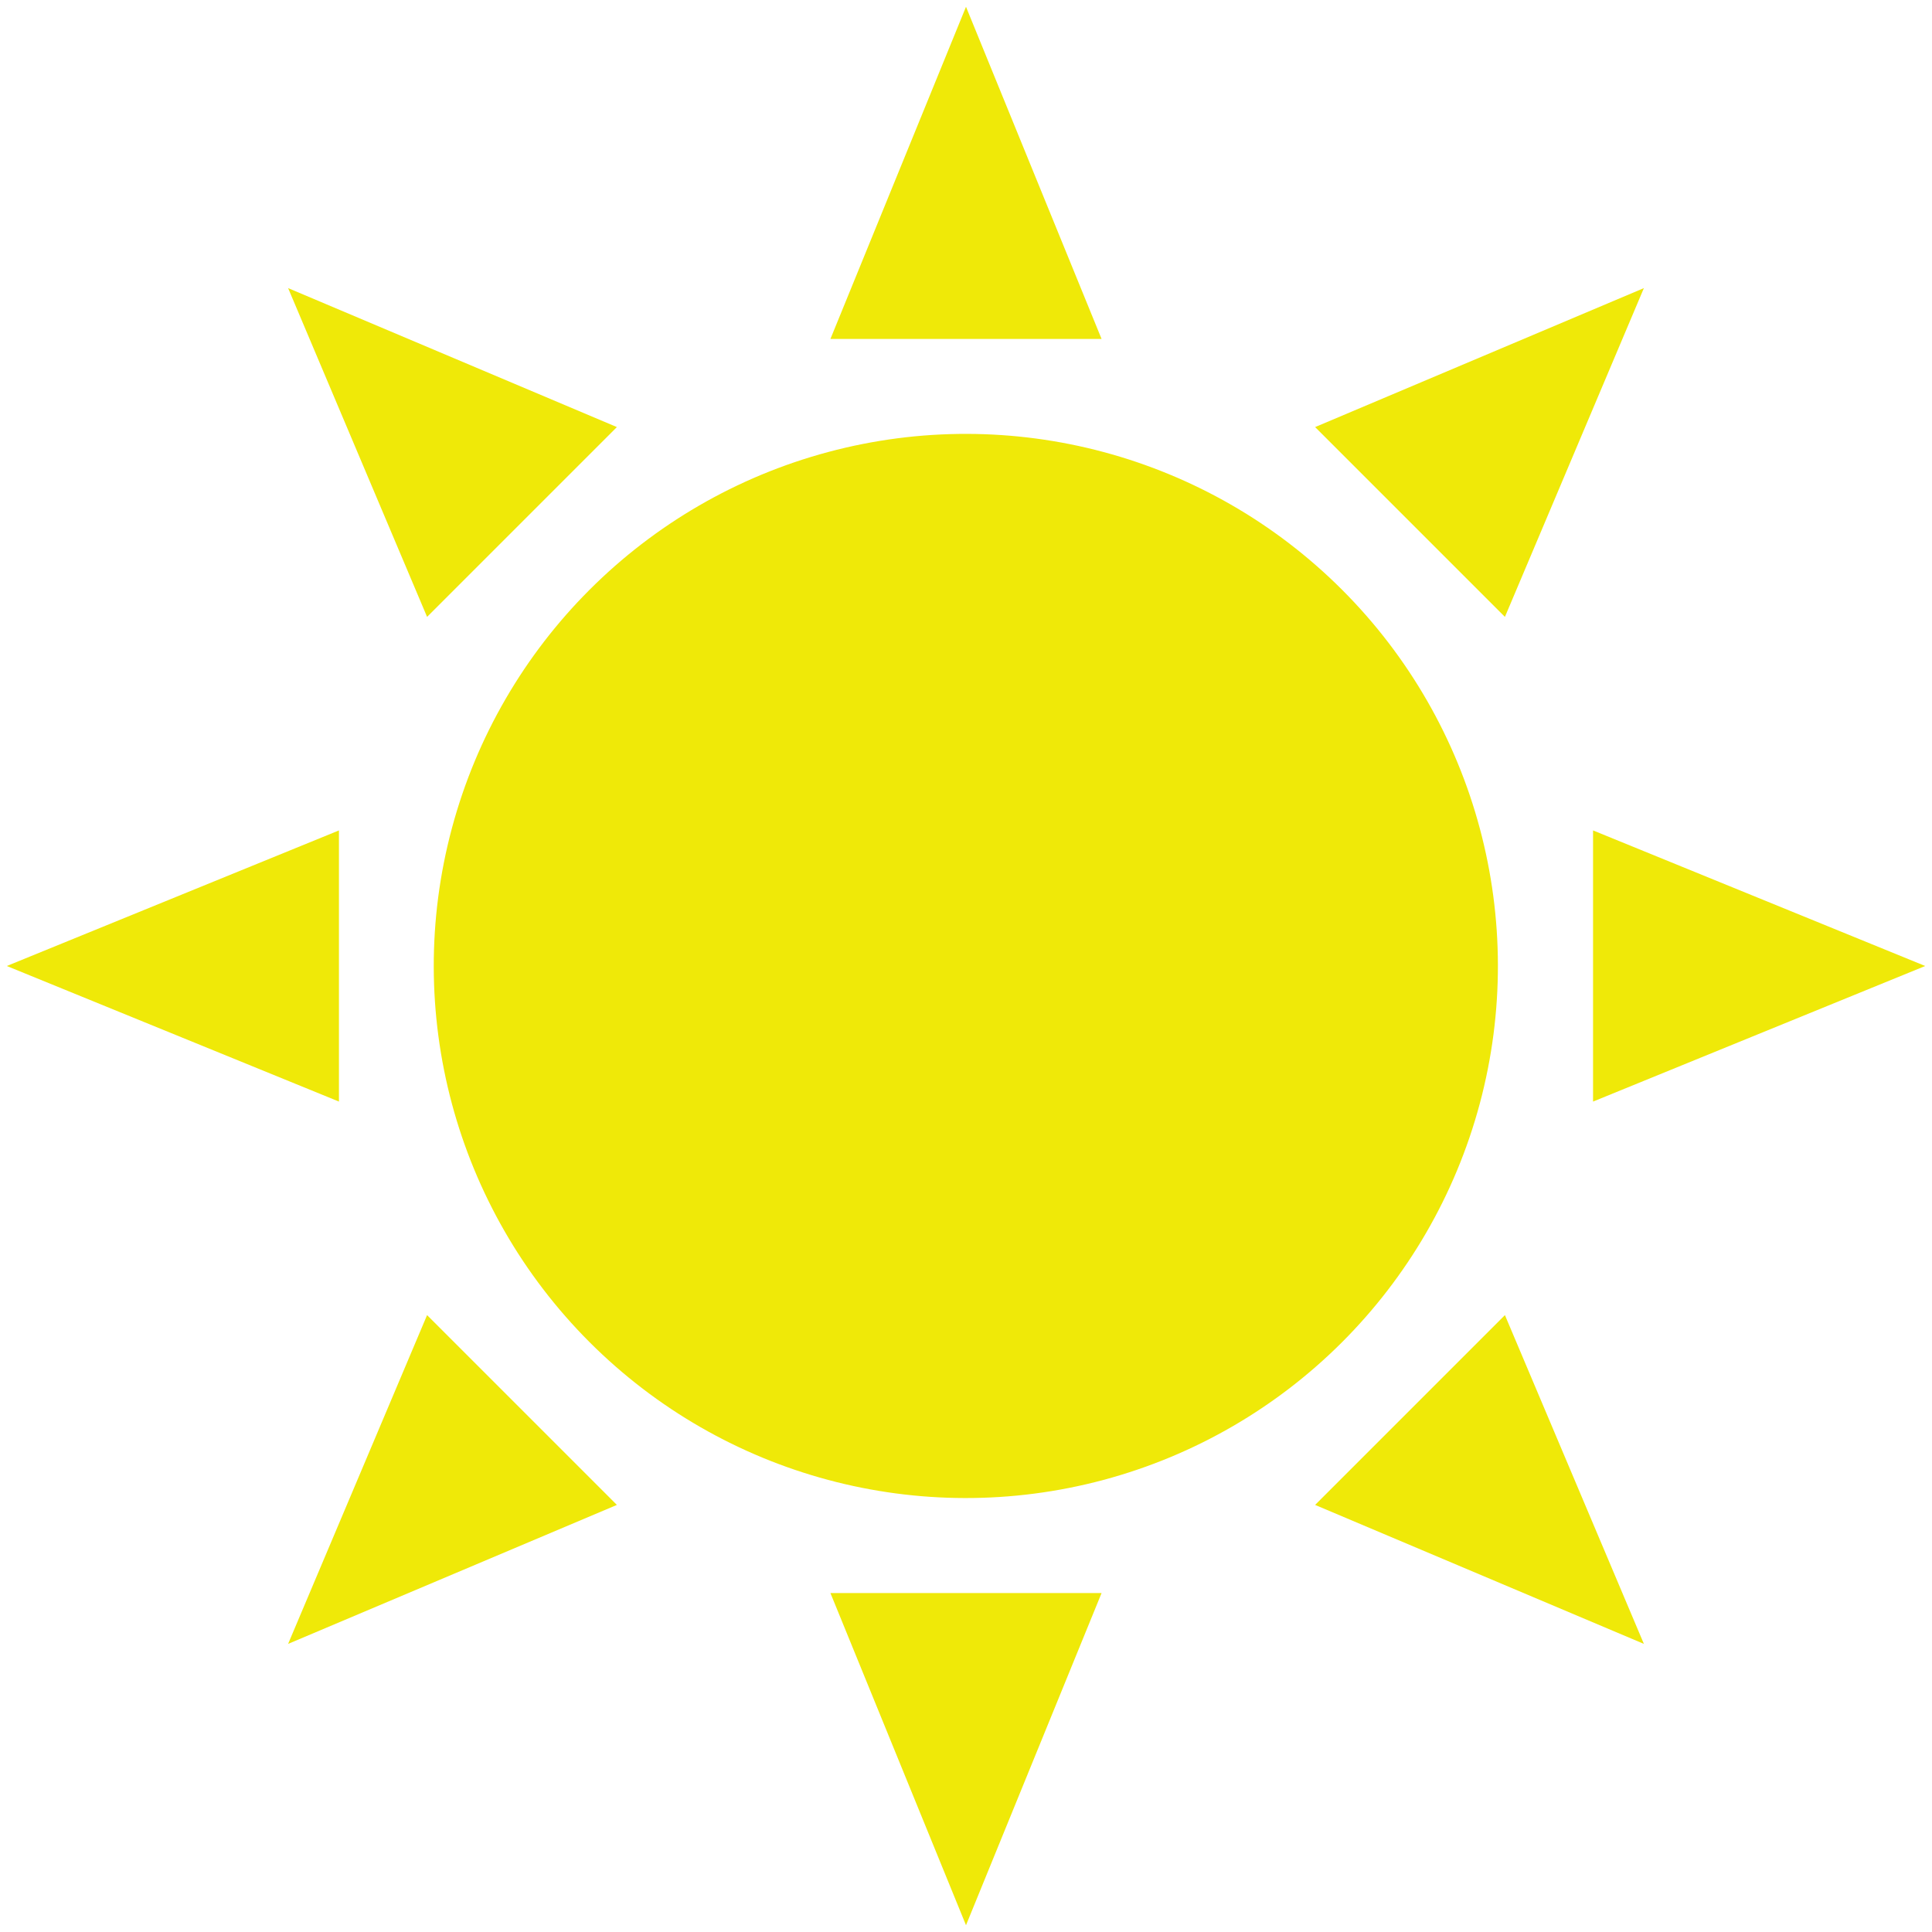
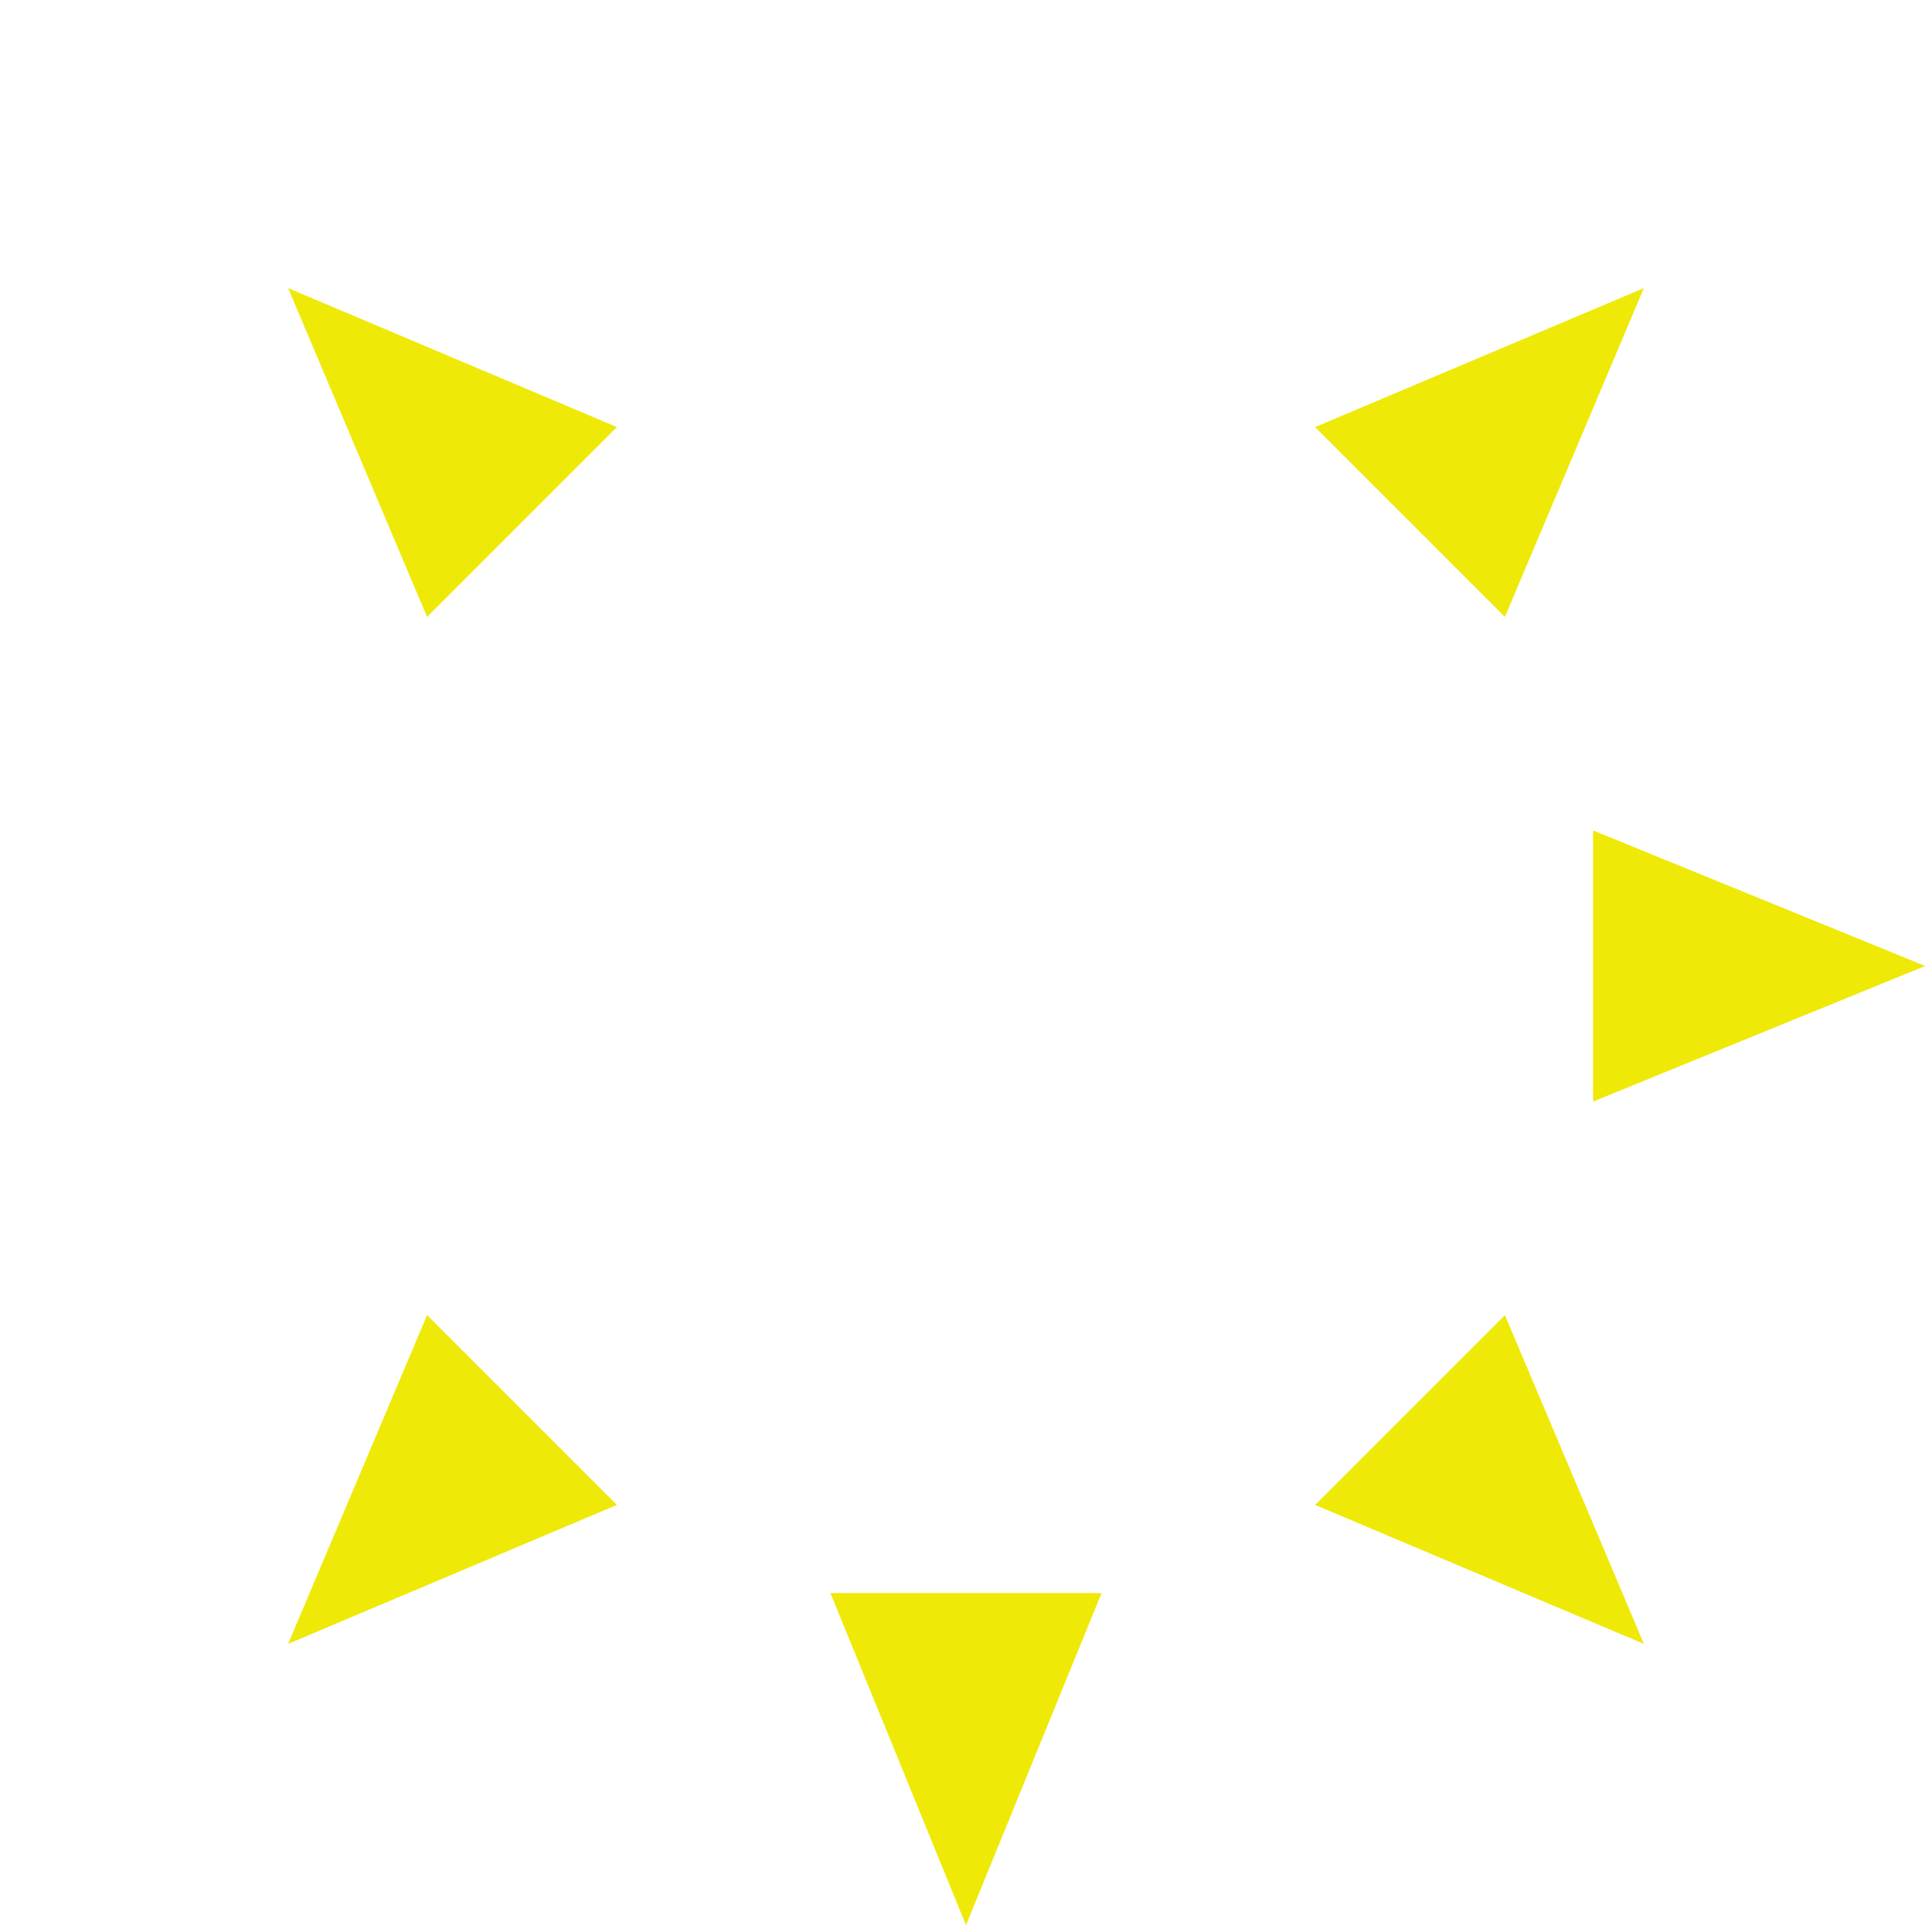
<svg xmlns="http://www.w3.org/2000/svg" version="1.1" id="_レイヤー_2" x="0px" y="0px" viewBox="0 0 57 57" style="enable-background:new 0 0 57 57;" xml:space="preserve">
  <style type="text/css">
	.st0{fill:#EFE908;}
</style>
  <g id="_レイヤー_1-2">
    <g>
-       <ellipse transform="matrix(0.707 -0.707 0.707 0.707 -11.804 28.499)" class="st0" cx="28.5" cy="28.5" rx="15.7" ry="15.7" />
-       <polygon class="st0" points="28.5,0.2 24.5,10 32.5,10   " />
      <polygon class="st0" points="8.5,8.5 12.6,18.2 18.2,12.6   " />
-       <polygon class="st0" points="0.2,28.5 10,32.5 10,24.5   " />
      <polygon class="st0" points="8.5,48.5 18.2,44.4 12.6,38.8   " />
      <polygon class="st0" points="28.5,56.8 32.5,47 24.5,47   " />
      <polygon class="st0" points="48.5,48.5 44.4,38.8 38.8,44.4   " />
      <polygon class="st0" points="56.8,28.5 47,24.5 47,32.5   " />
      <polygon class="st0" points="48.5,8.5 38.8,12.6 44.4,18.2   " />
    </g>
  </g>
</svg>